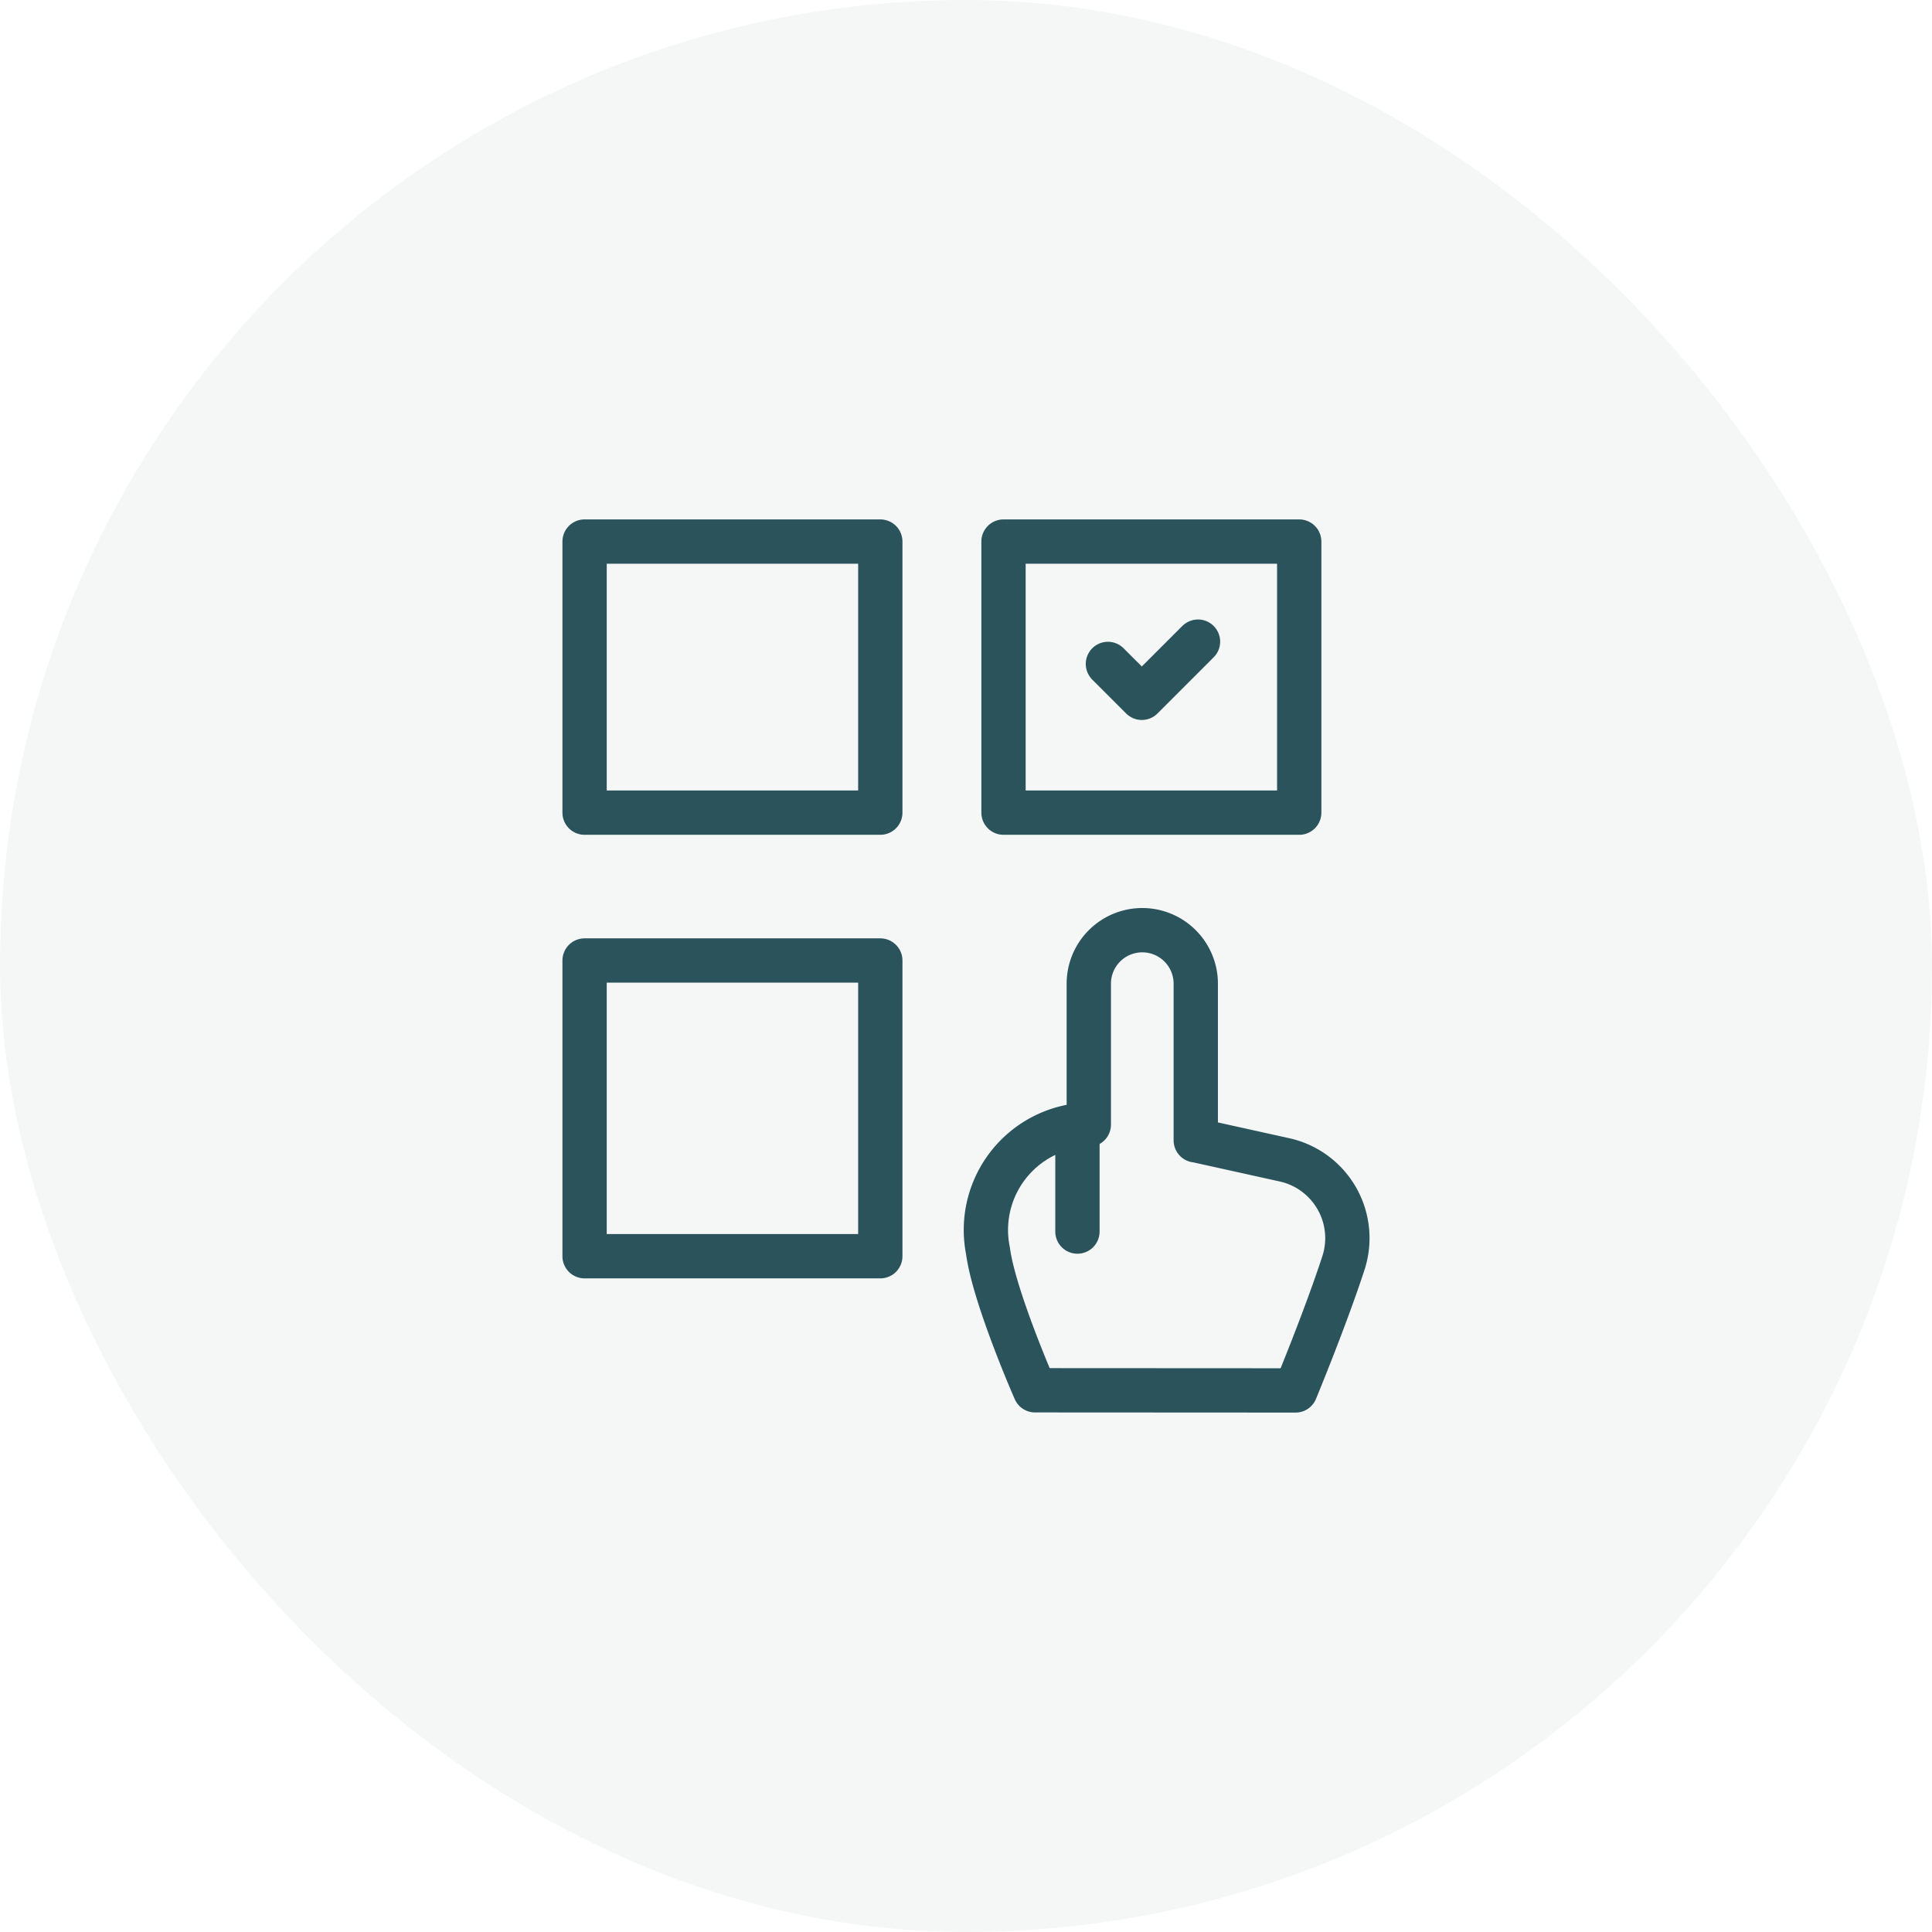
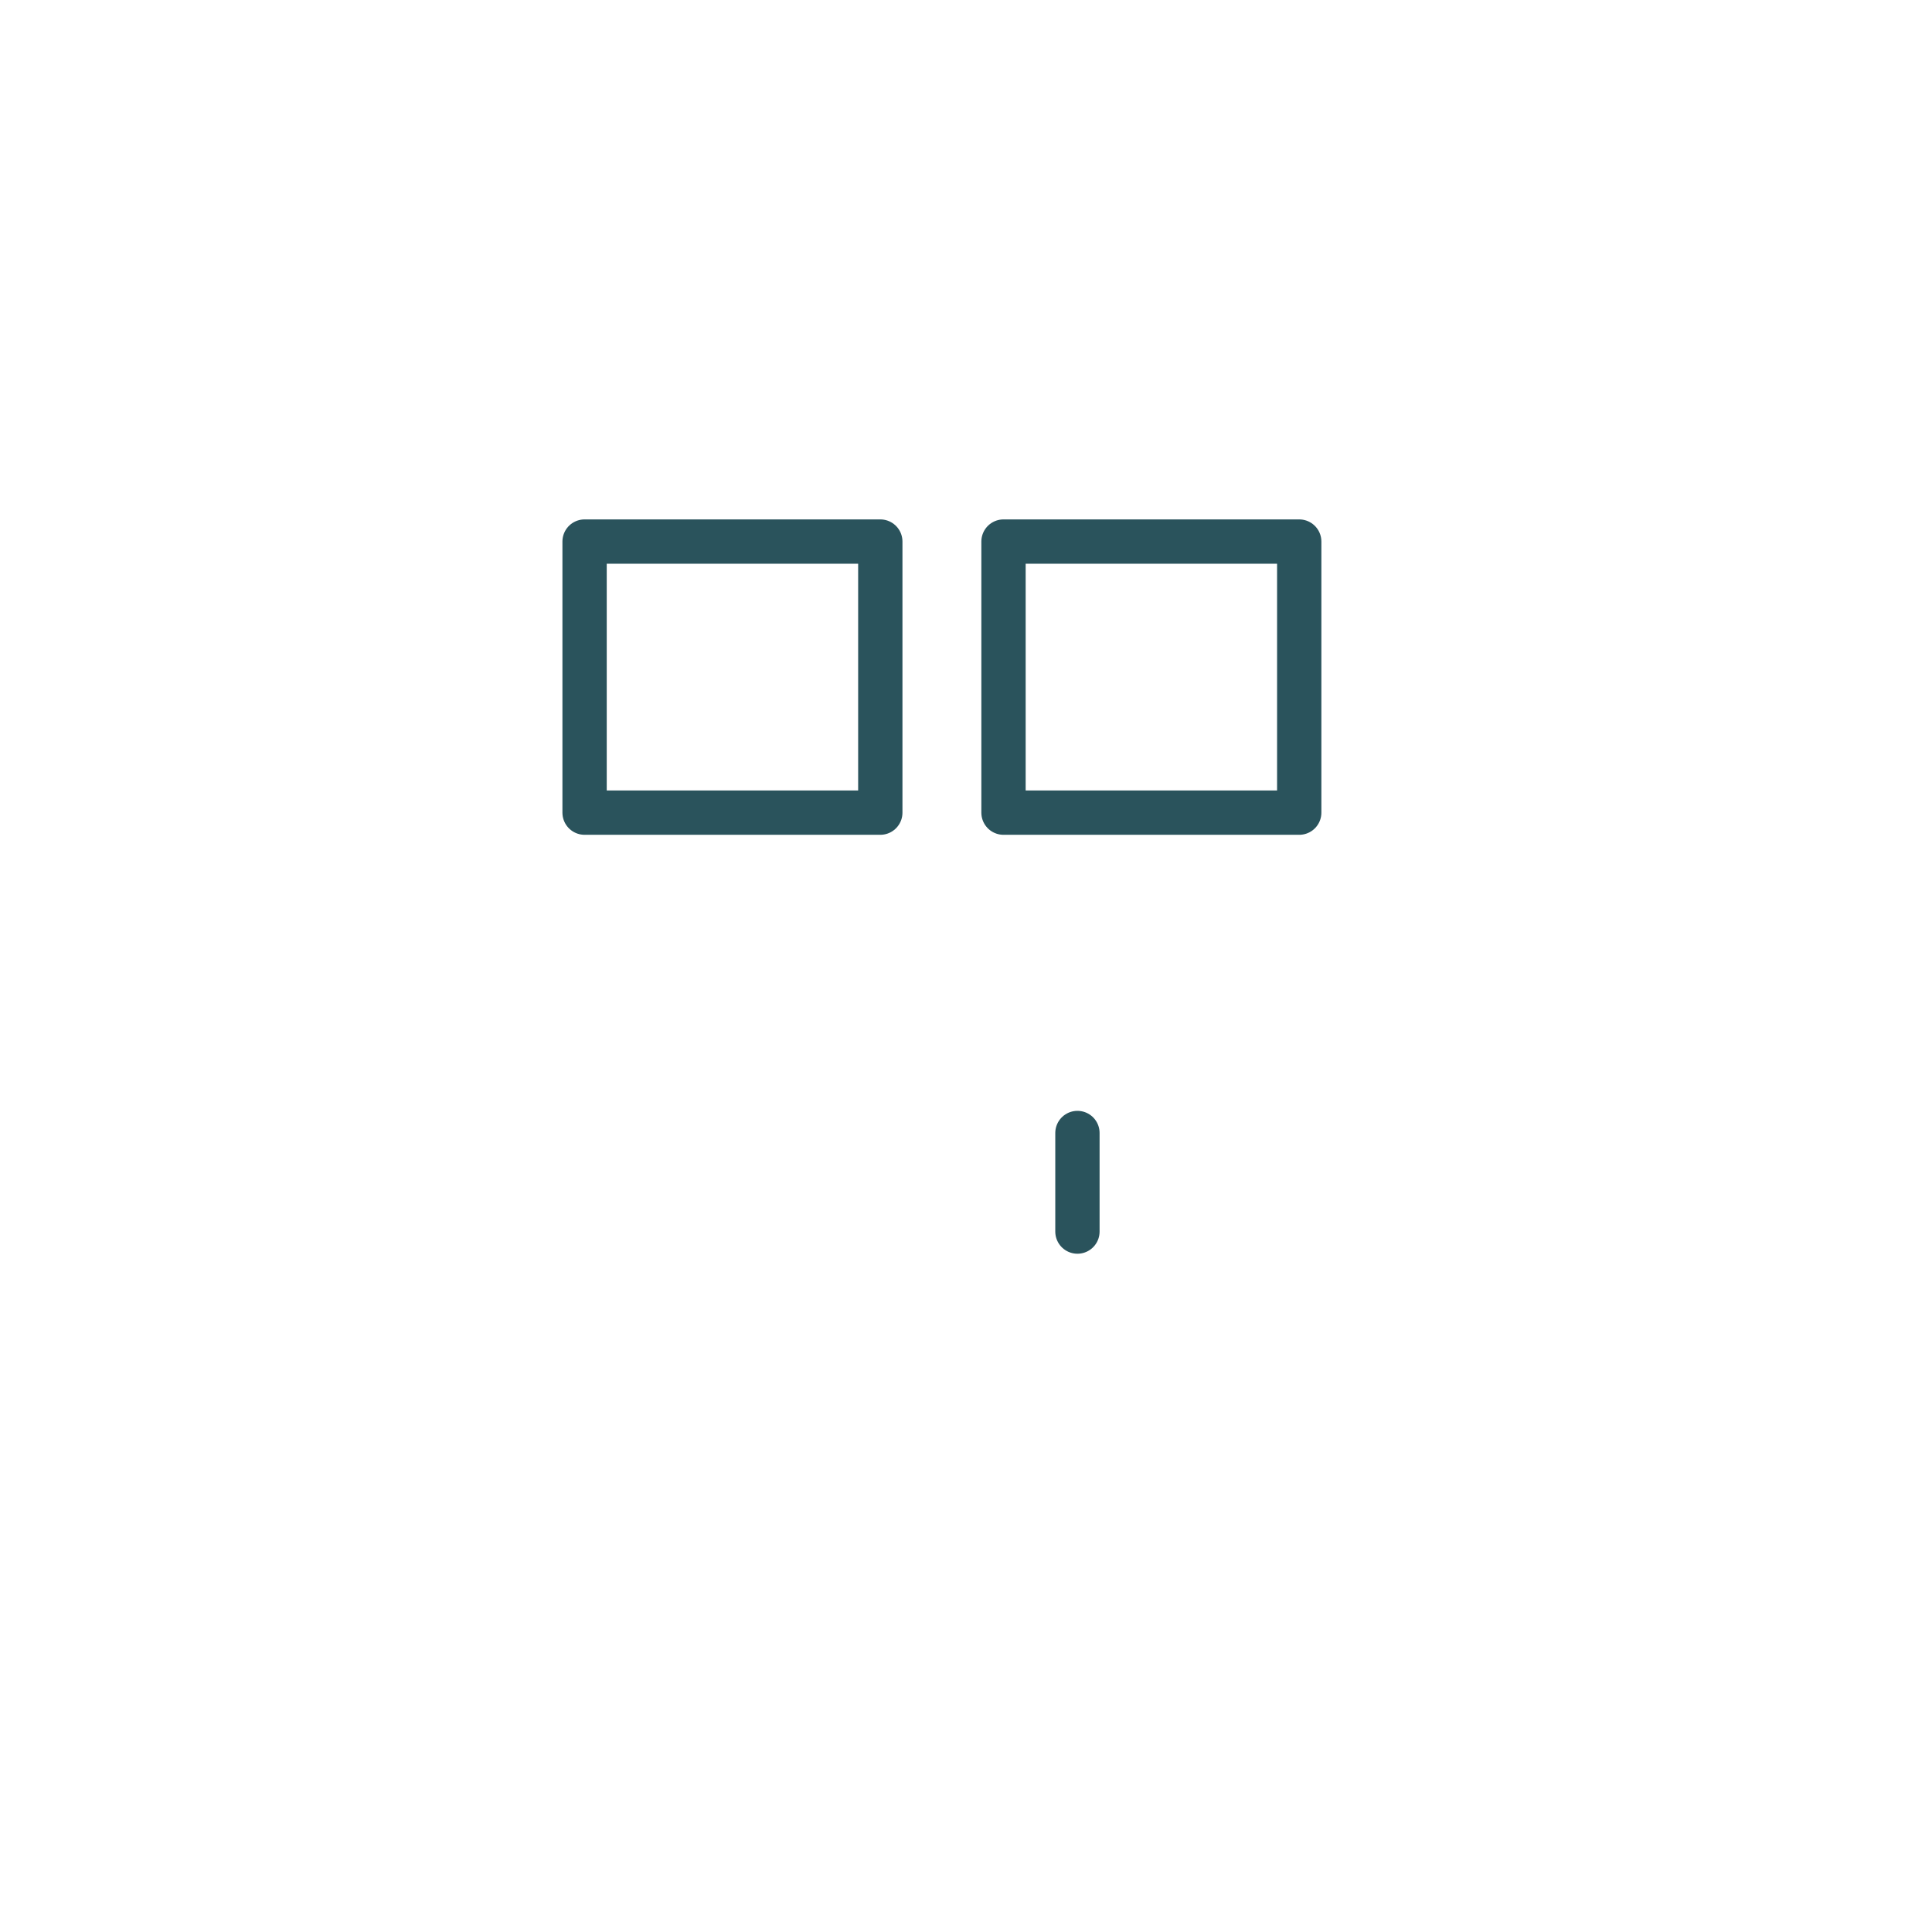
<svg xmlns="http://www.w3.org/2000/svg" id="pourquoi3" width="109" height="109" viewBox="0 0 109 109">
-   <rect id="Rectangle_22226" data-name="Rectangle 22226" width="109" height="109" rx="54.5" fill="#2a535c" opacity="0.05" />
  <g id="choice" transform="translate(-9.474 15.109)">
    <rect id="Rectangle_22344" data-name="Rectangle 22344" width="16.684" height="15.294" transform="translate(66.09 15.445)" fill="none" stroke="#2a535c" stroke-linecap="round" stroke-linejoin="round" stroke-miterlimit="10" stroke-width="2.5" />
    <rect id="Rectangle_22345" data-name="Rectangle 22345" width="16.684" height="15.294" transform="translate(59.139 30.739) rotate(180)" fill="none" stroke="#2a535c" stroke-linecap="round" stroke-linejoin="round" stroke-miterlimit="10" stroke-width="2.5" />
-     <rect id="Rectangle_22346" data-name="Rectangle 22346" width="16.684" height="16.684" transform="translate(59.139 55.765) rotate(180)" fill="none" stroke="#2a535c" stroke-linecap="round" stroke-linejoin="round" stroke-miterlimit="10" stroke-width="2.5" />
-     <path id="Tracé_28836" data-name="Tracé 28836" d="M286.958,257.786c-1.011,3.1-2.7,7.18-2.7,7.18l-14.695-.008c-.316-.713-2.341-5.465-2.655-7.863a5.945,5.945,0,0,1,5.668-7.125l.019,0v-7.953A3.019,3.019,0,0,1,275.611,239h0a3.019,3.019,0,0,1,3.019,3.019v8.838l.095.014,4.91,1.086A4.526,4.526,0,0,1,286.958,257.786Z" transform="translate(-201.693 -201.63)" fill="none" stroke="#2a535c" stroke-linecap="round" stroke-linejoin="round" stroke-miterlimit="10" stroke-width="2.5" />
    <line id="Ligne_7" data-name="Ligne 7" y2="5.561" transform="translate(70.261 48.813)" fill="none" stroke="#2a535c" stroke-linecap="round" stroke-linejoin="round" stroke-miterlimit="10" stroke-width="2.5" />
-     <path id="Tracé_28837" data-name="Tracé 28837" d="M335.25,78.508l1.912,1.912,3.17-3.17" transform="translate(-263.269 -56.159)" fill="none" stroke="#2a535c" stroke-linecap="round" stroke-linejoin="round" stroke-miterlimit="10" stroke-width="2.5" />
  </g>
</svg>